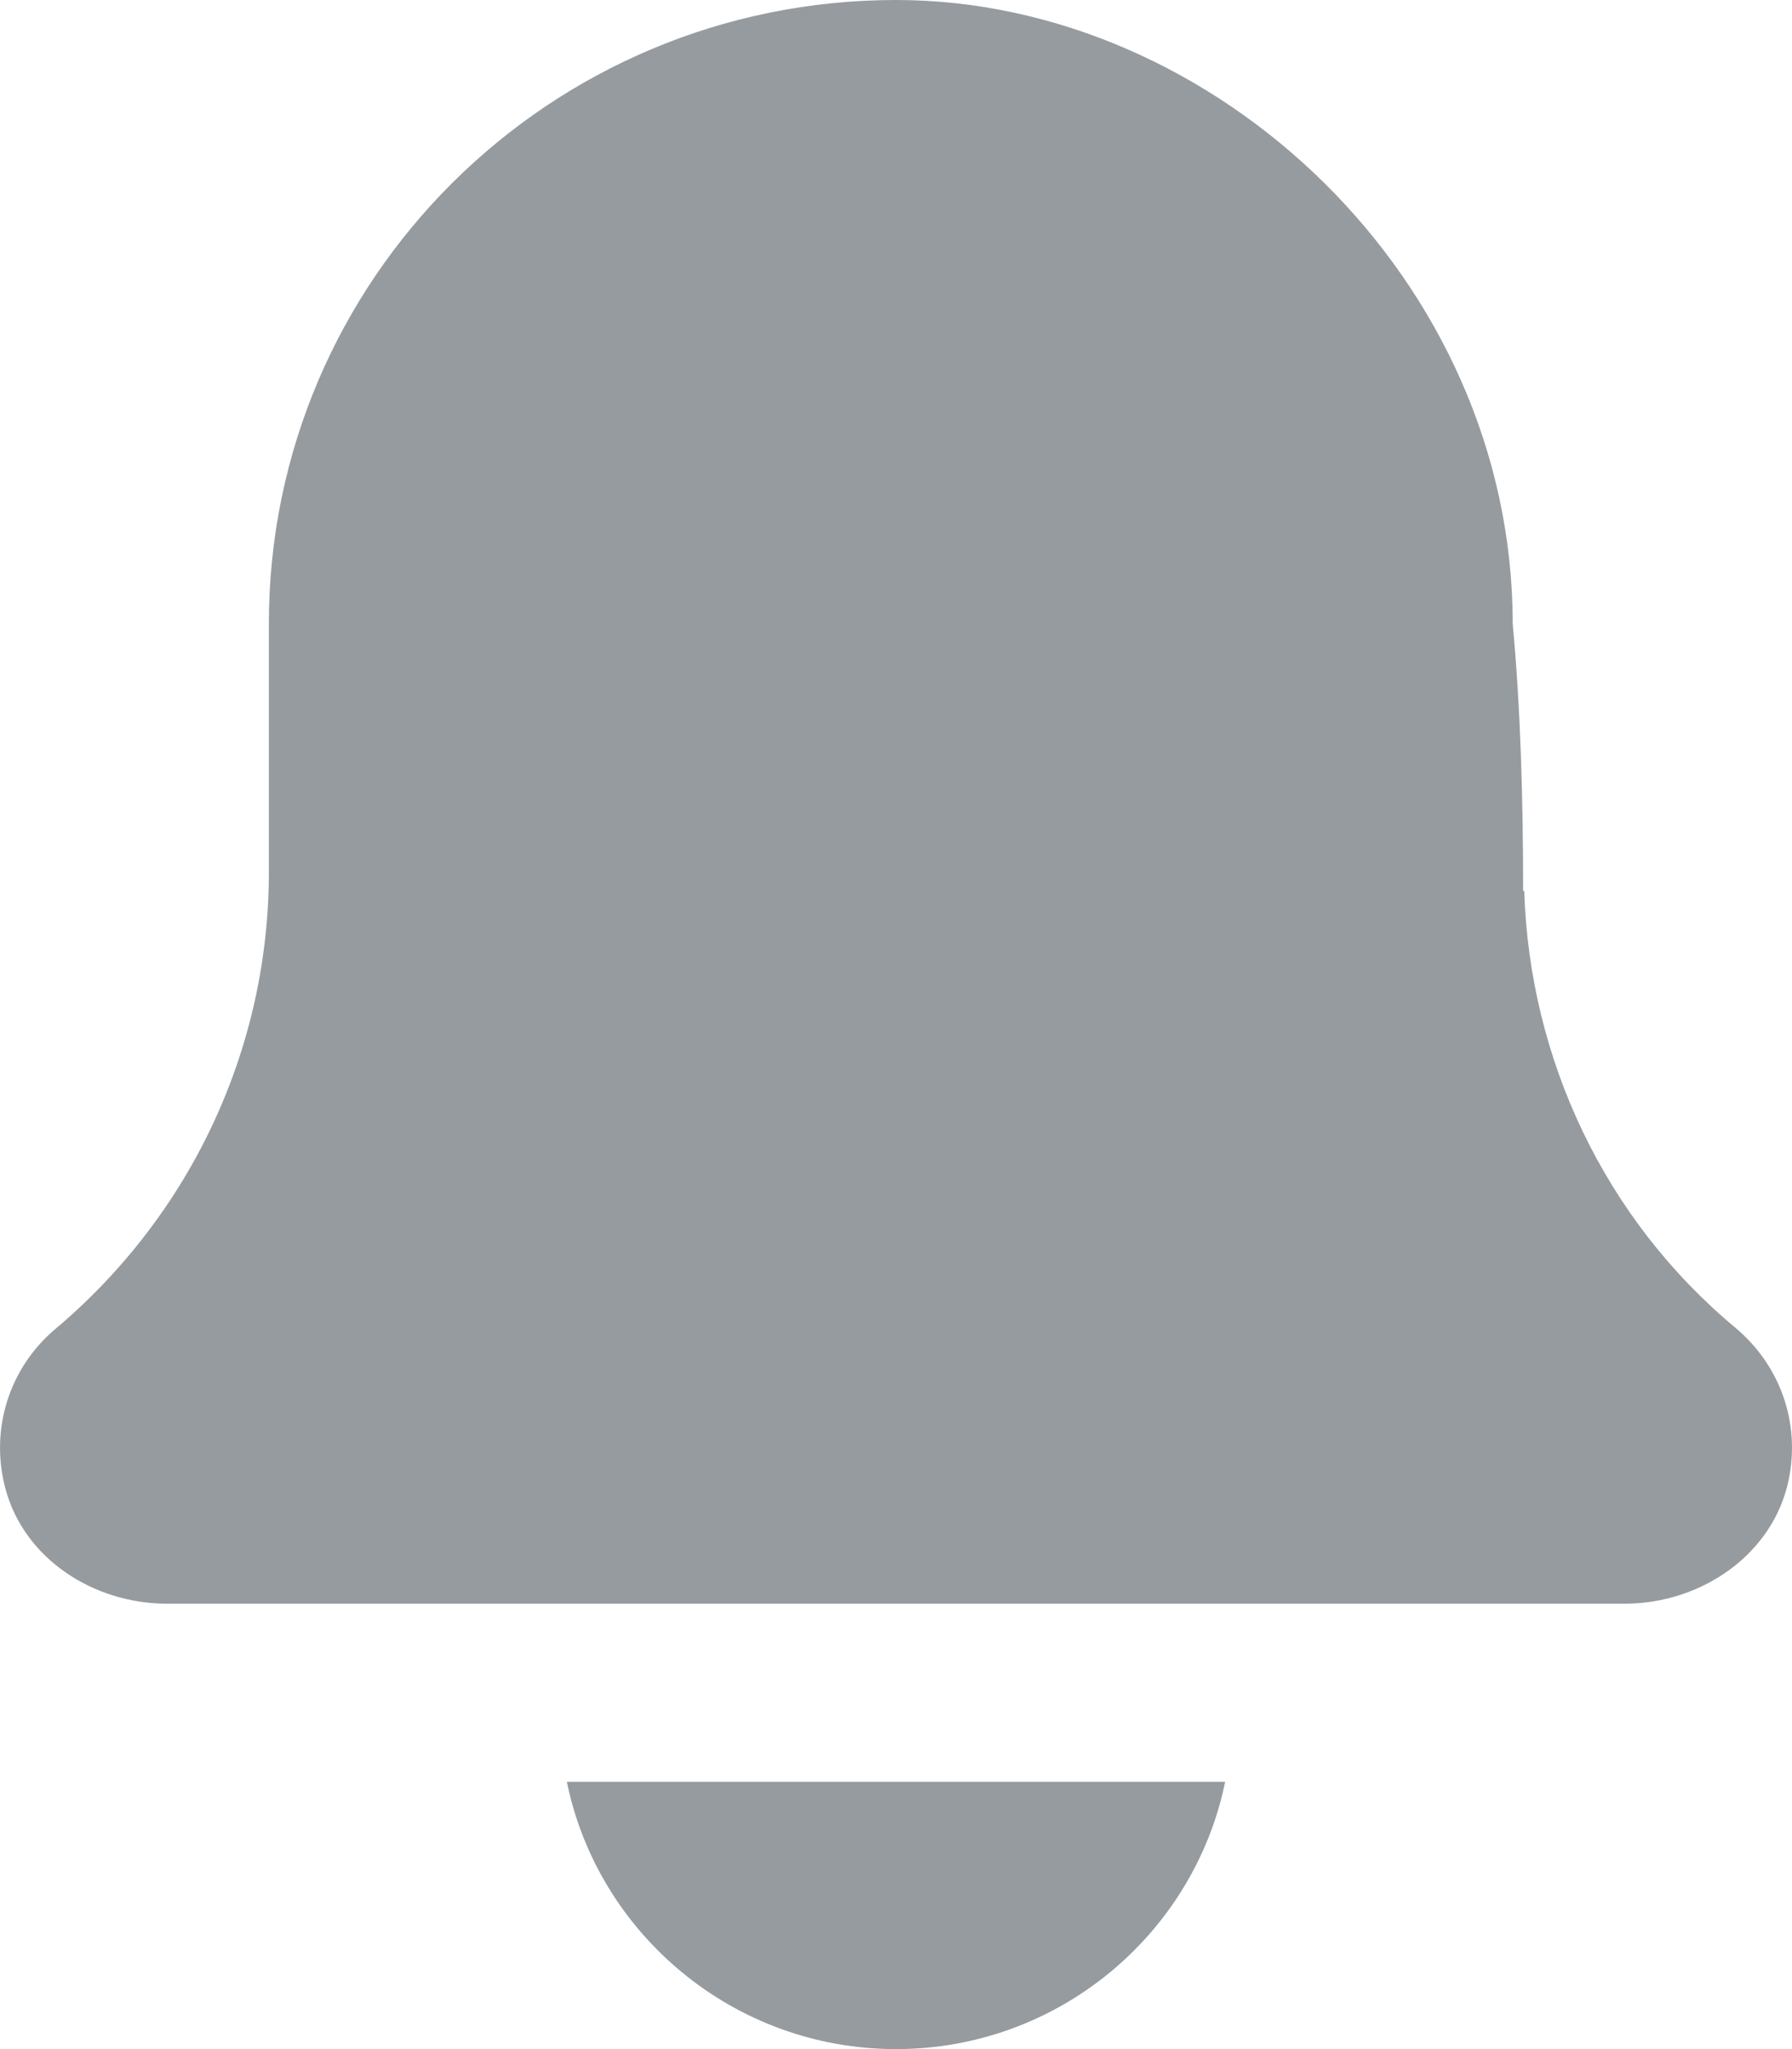
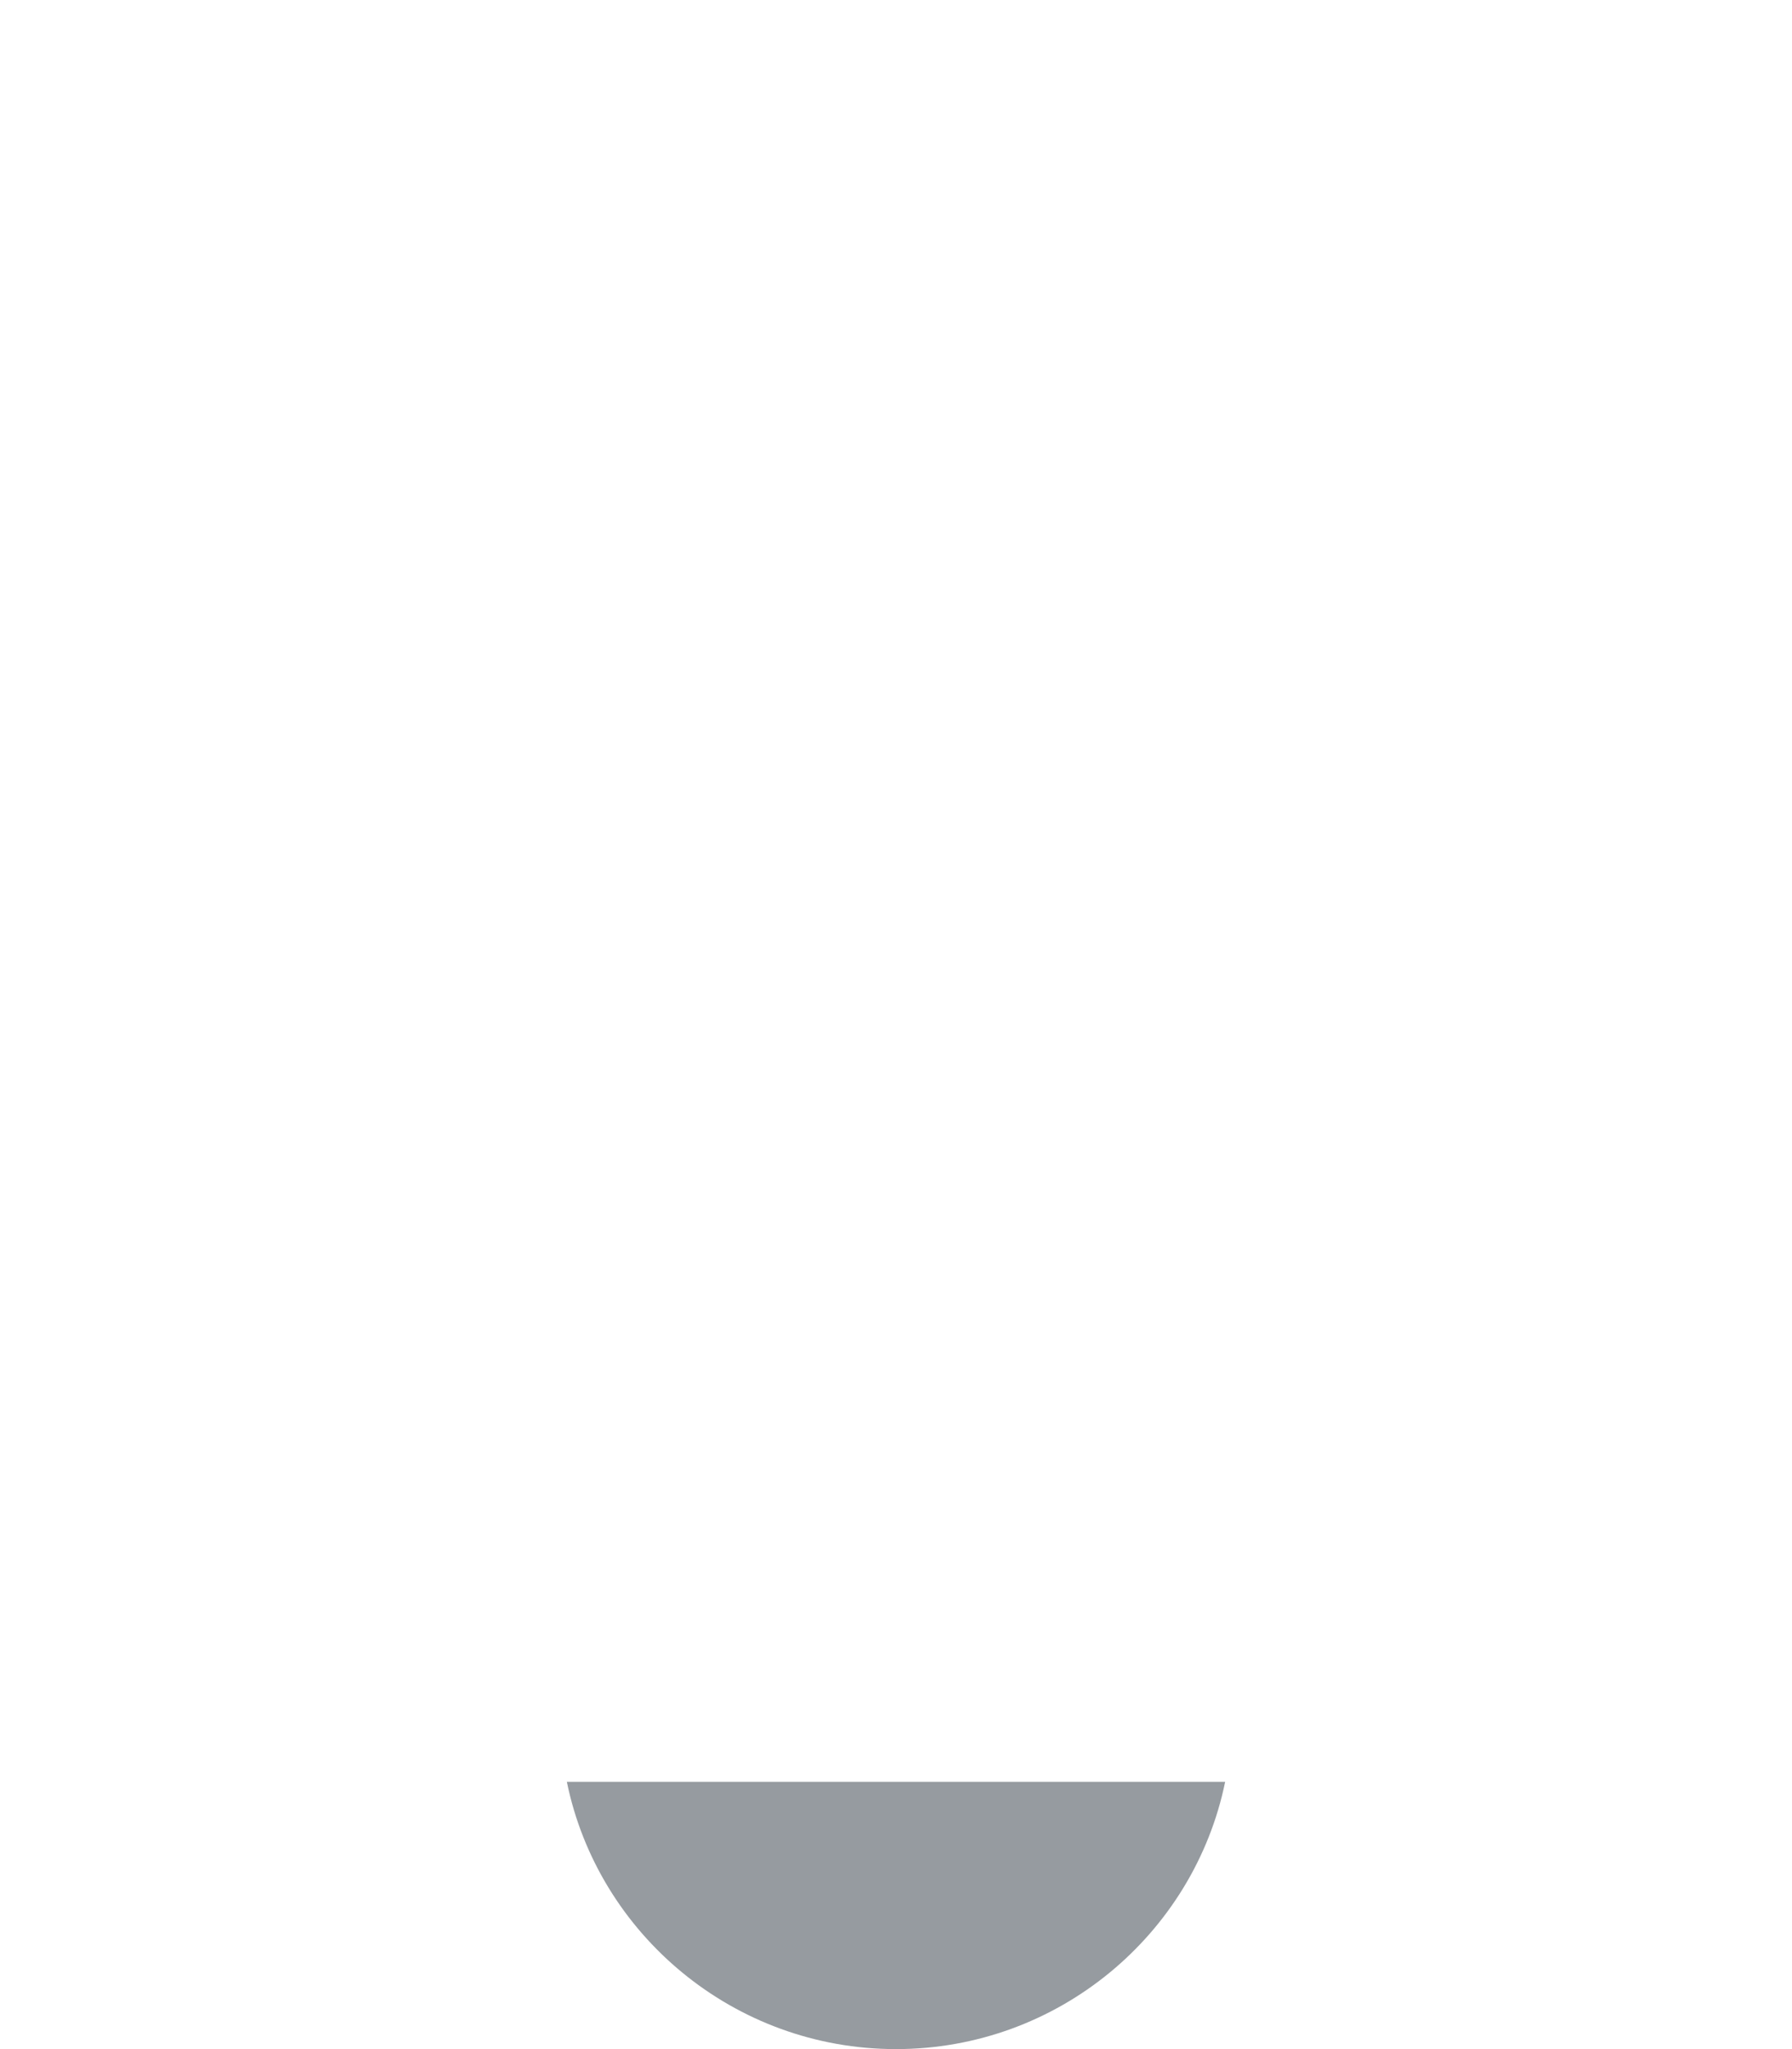
<svg xmlns="http://www.w3.org/2000/svg" width="28" height="32" viewBox="0 0 28 32" fill="none">
-   <path d="M14 32C16.535 32 18.656 30.204 19.143 27.826H8.857C9.344 30.204 11.465 32 14 32Z" fill="#969BA0" />
-   <path d="M23.816 13.912C23.811 13.912 23.805 13.913 23.799 13.913C23.799 12.444 23.757 11.045 23.636 9.739C23.636 4.36 18.983 0 14 0C8.588 0 4.201 4.36 4.201 9.739V13.618C4.201 16.371 2.987 18.97 0.858 20.76C0.148 21.362 -0.167 22.322 0.088 23.259C0.384 24.348 1.468 25.044 2.605 25.044H25.388C26.581 25.044 27.705 24.276 27.947 23.114C28.135 22.215 27.813 21.317 27.112 20.732C25.076 19.036 23.899 16.544 23.816 13.912Z" fill="#969BA0" />
+   <path d="M14 32C16.535 32 18.656 30.204 19.143 27.826H8.857C9.344 30.204 11.465 32 14 32" fill="#969BA0" />
</svg>